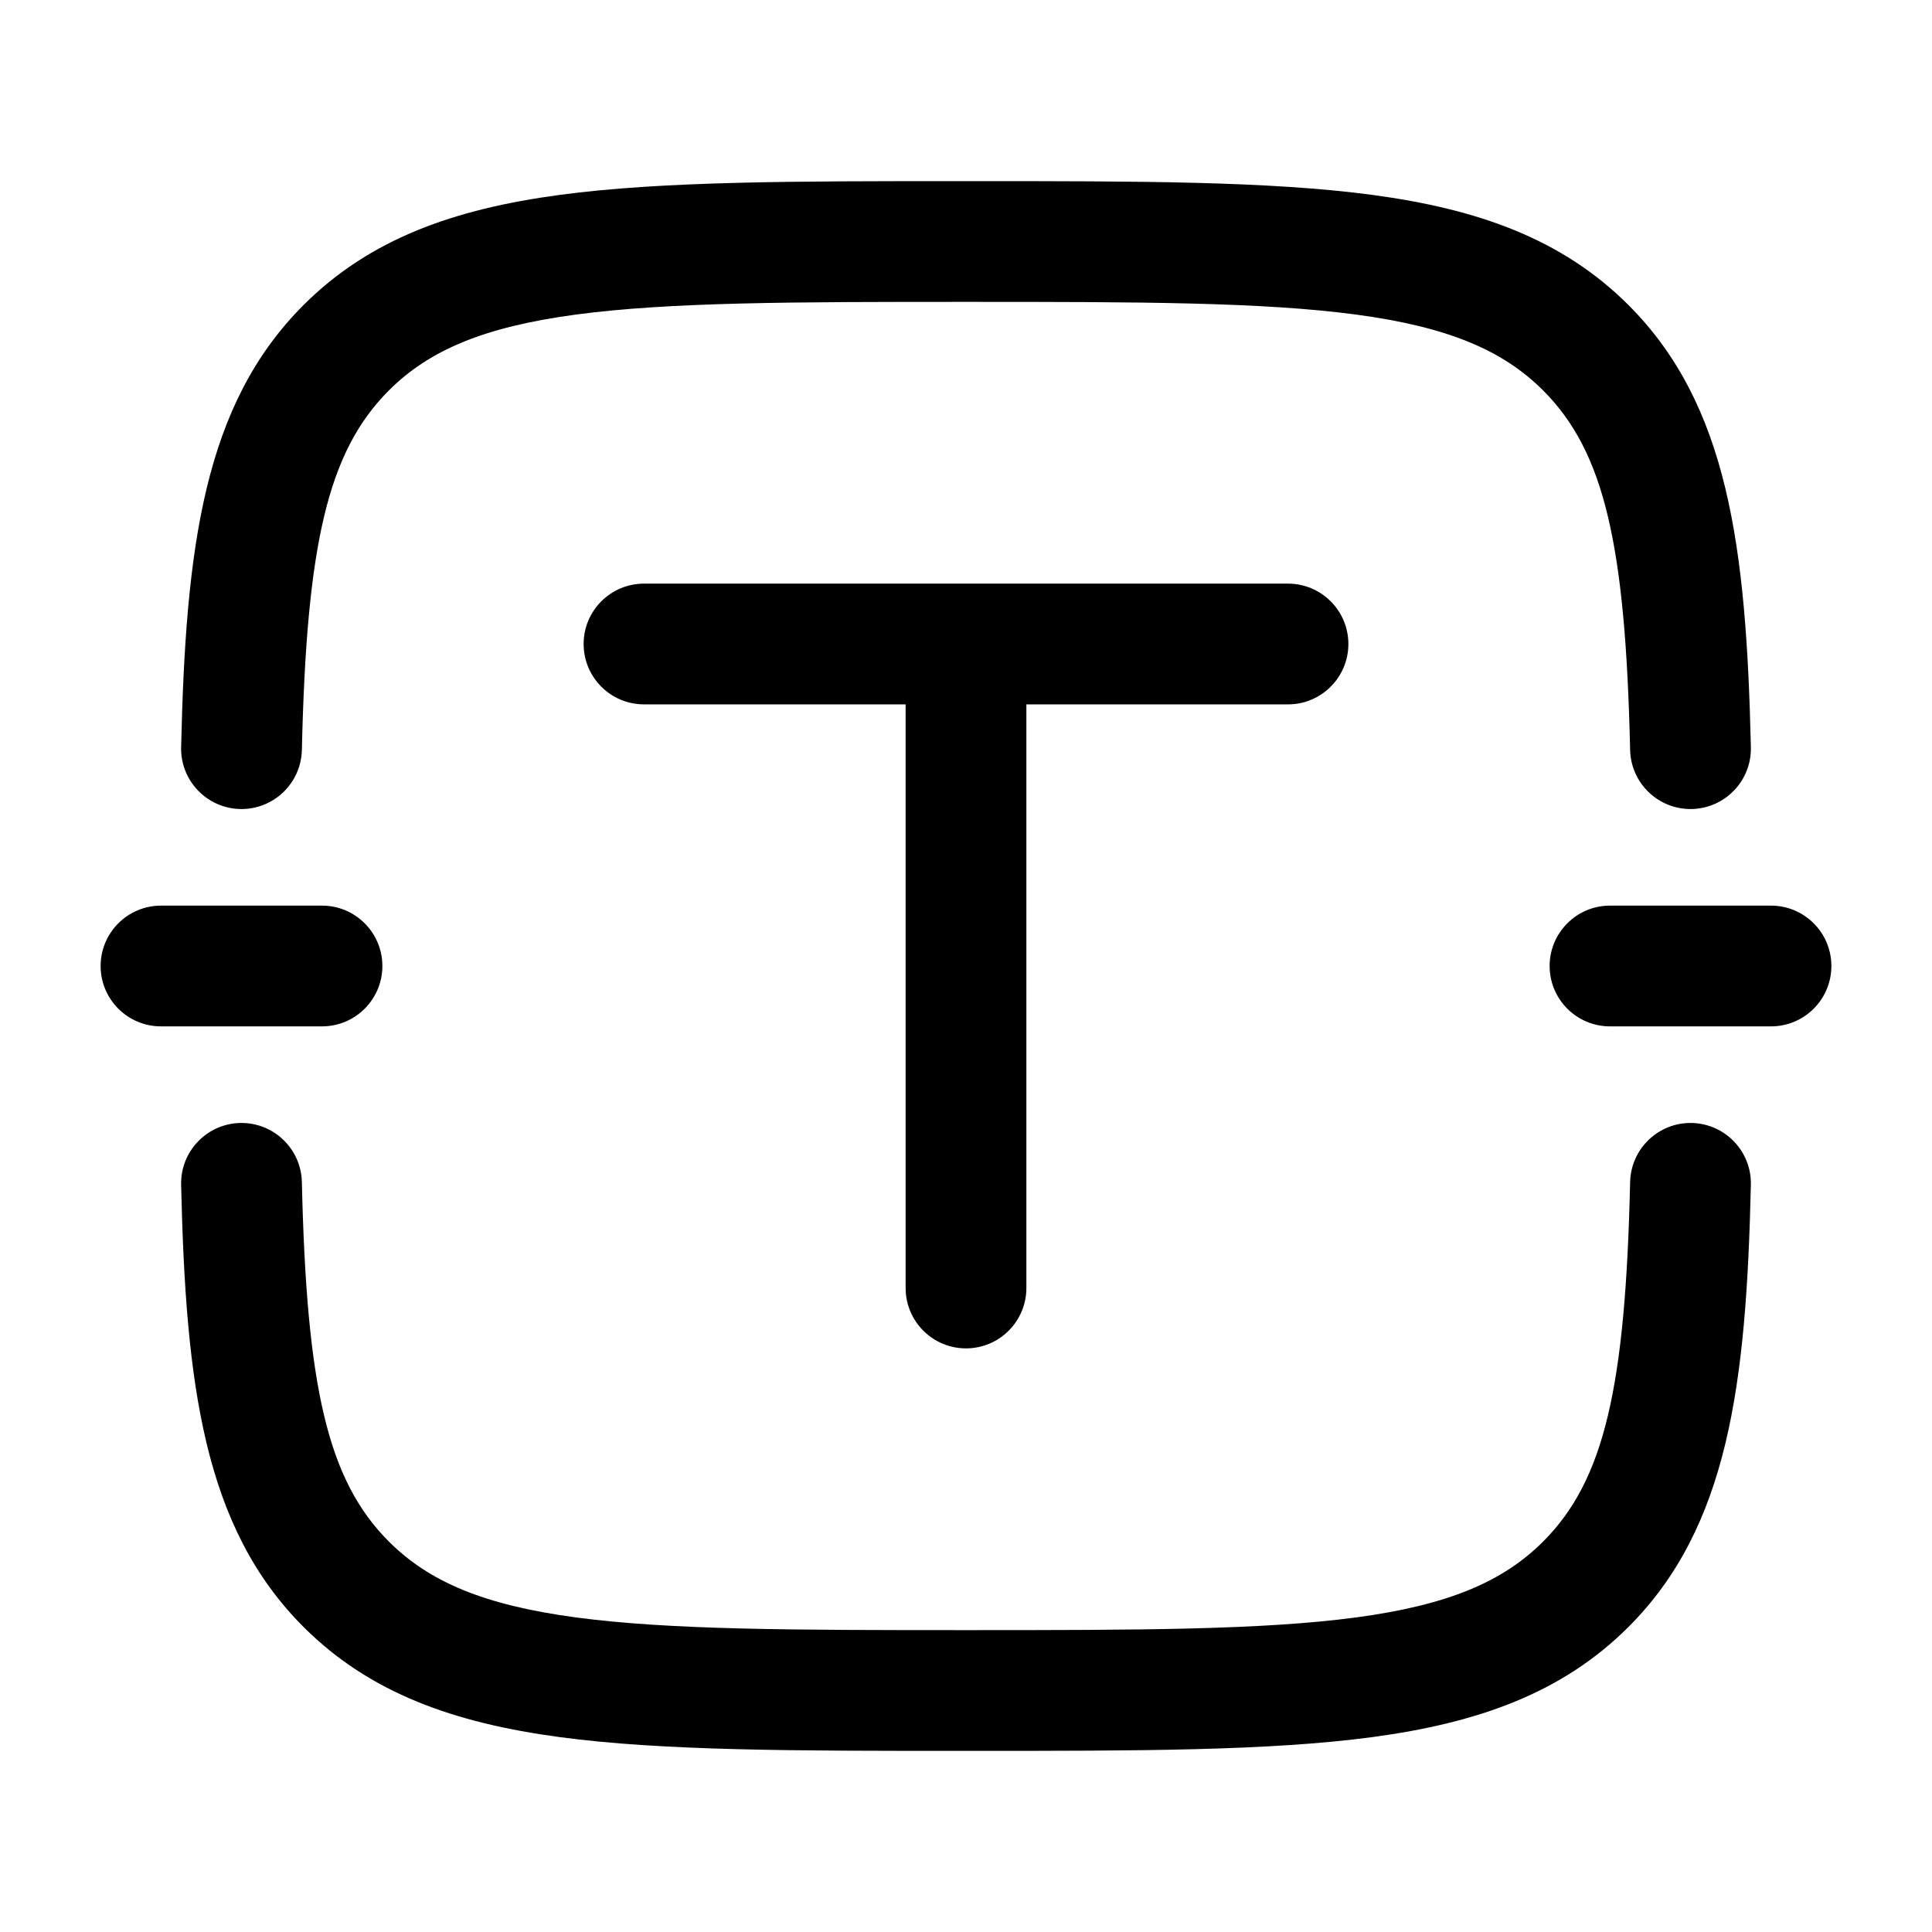
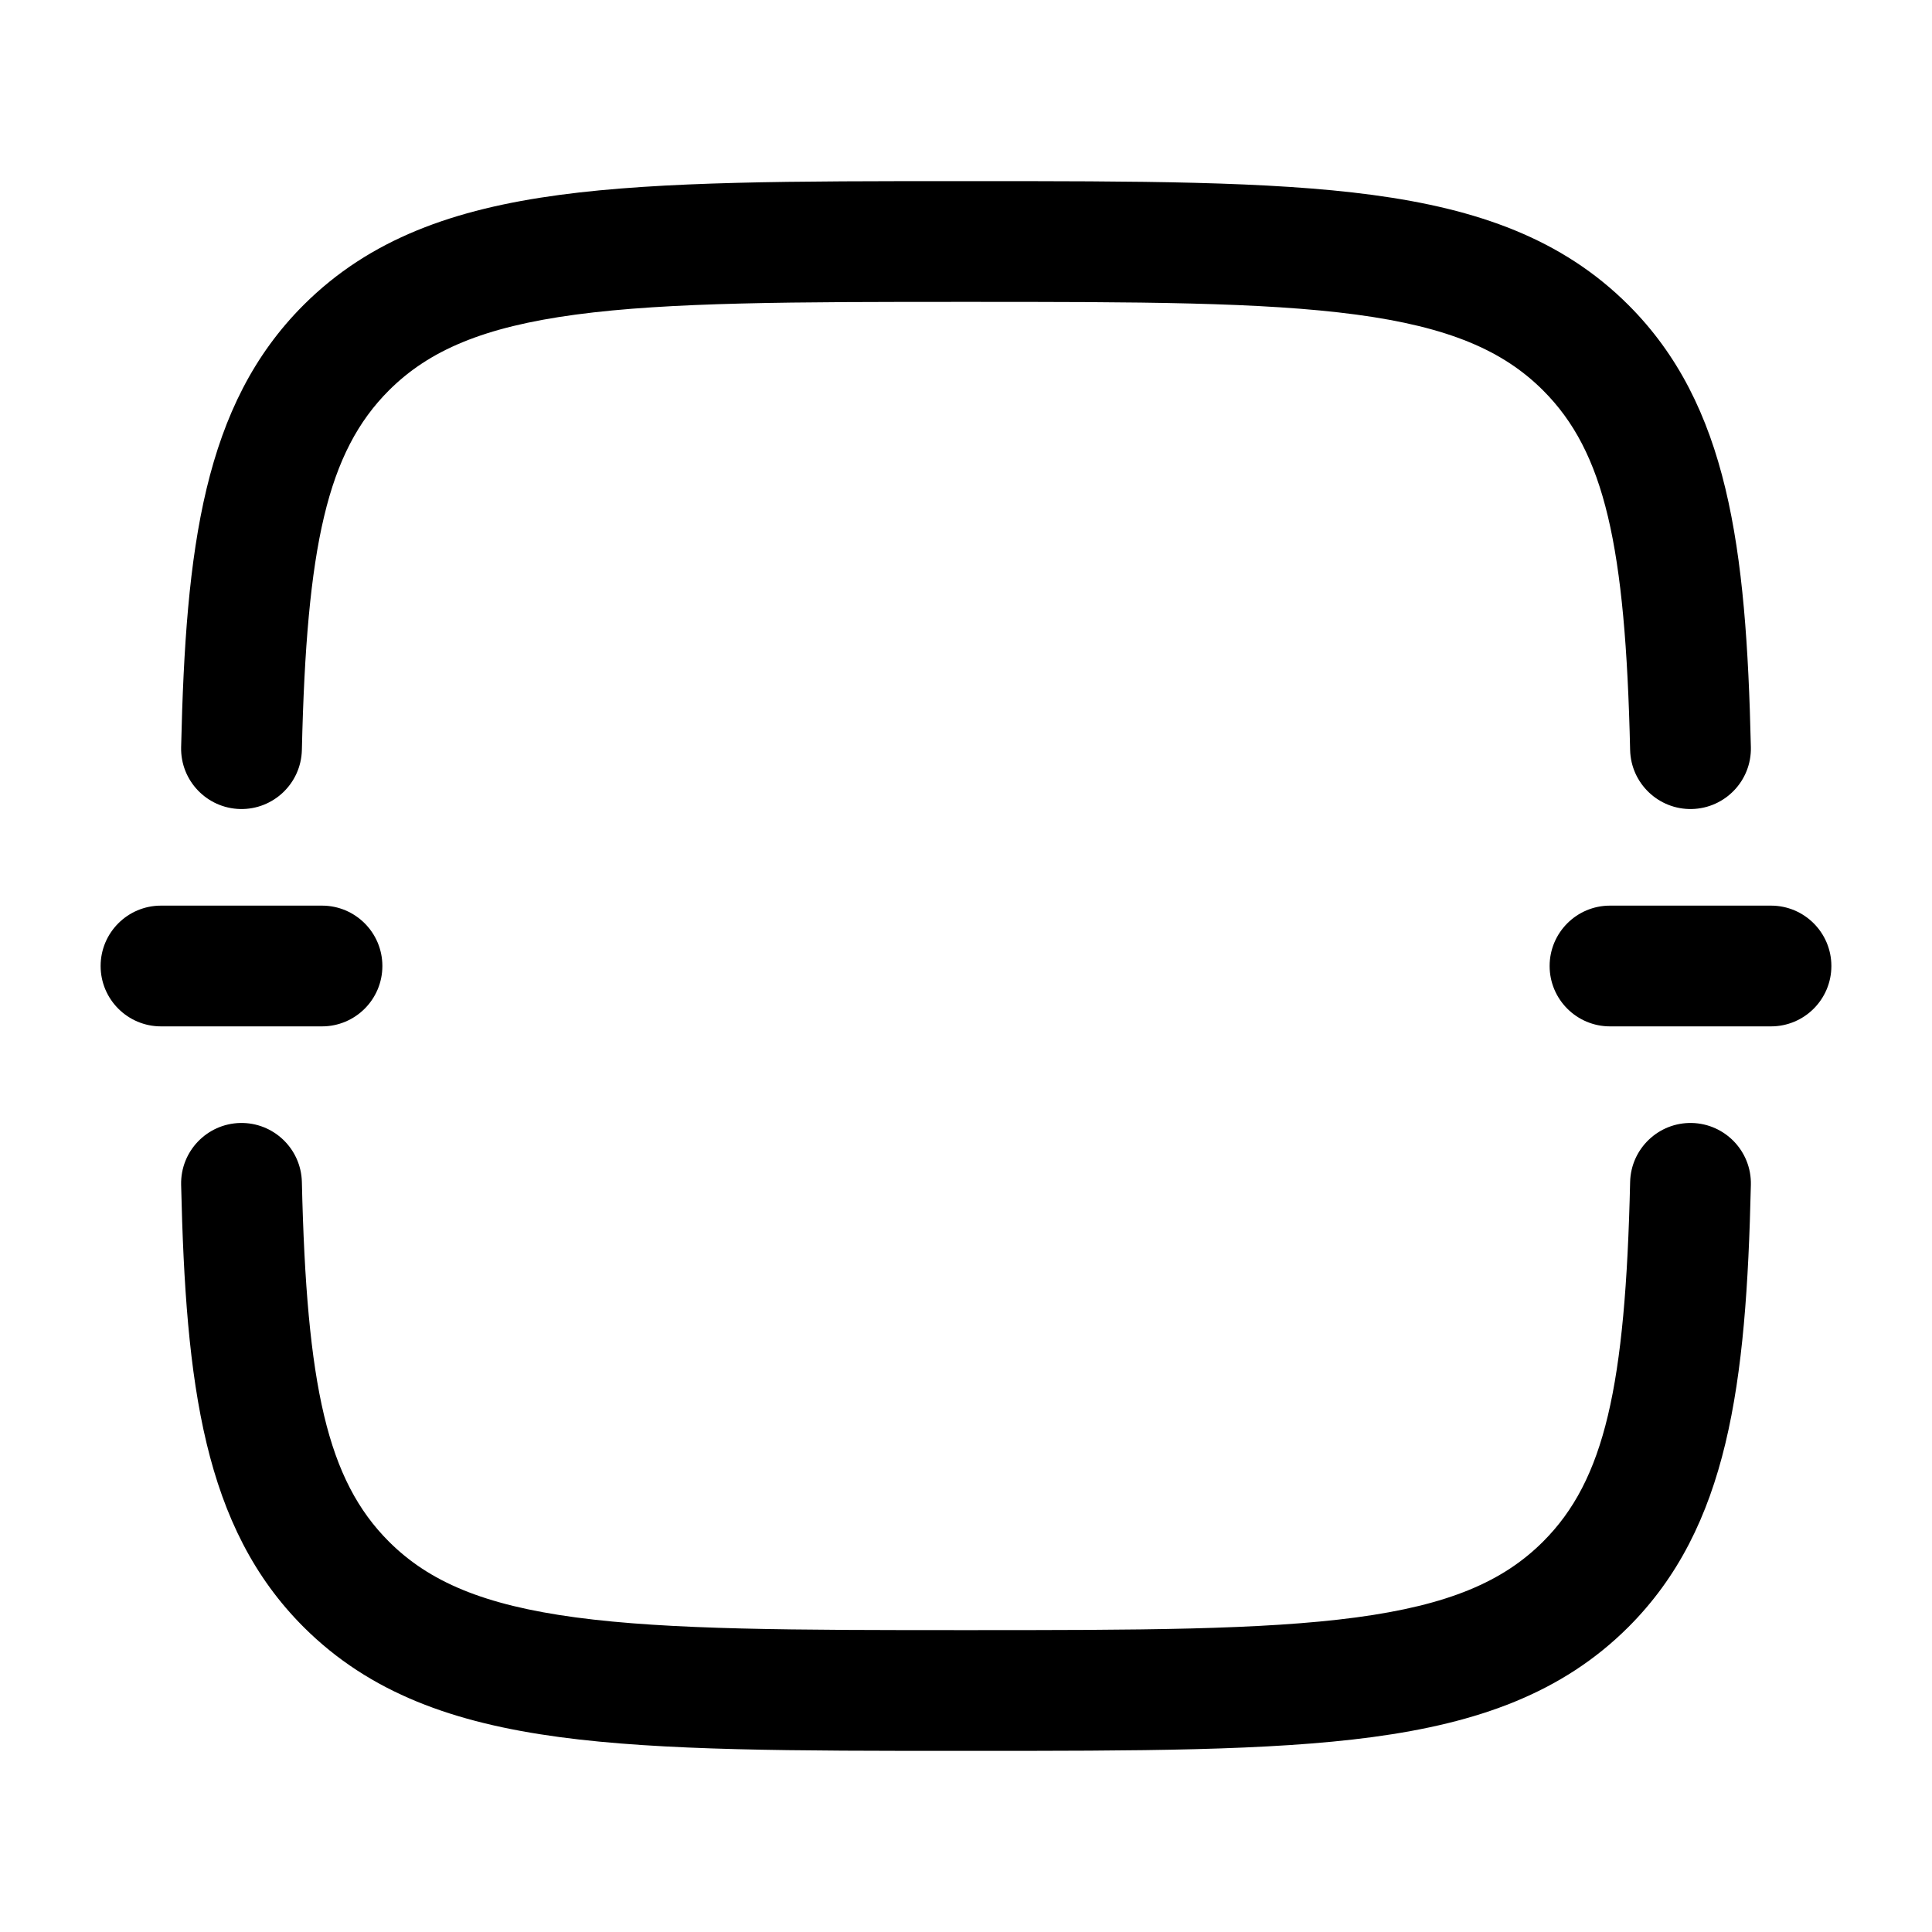
<svg xmlns="http://www.w3.org/2000/svg" width="24" height="24" viewBox="0 0 24 24" fill="none">
  <path d="M11.943 2.25H12.057C14.134 2.25 15.77 2.25 17.047 2.421C18.358 2.597 19.404 2.966 20.227 3.787C21.47 5.028 21.693 6.798 21.75 9.283C21.759 9.697 21.431 10.04 21.017 10.05C20.603 10.059 20.26 9.731 20.25 9.317C20.192 6.778 19.934 5.614 19.168 4.849C18.67 4.352 17.993 4.062 16.848 3.908C15.681 3.752 14.147 3.75 12 3.75C9.853 3.75 8.318 3.752 7.152 3.908C6.007 4.062 5.33 4.352 4.832 4.849C4.066 5.614 3.808 6.778 3.75 9.317C3.74 9.731 3.397 10.059 2.983 10.05C2.569 10.04 2.241 9.697 2.25 9.283C2.307 6.798 2.53 5.028 3.773 3.787C4.596 2.966 5.642 2.597 6.953 2.421C8.23 2.25 9.866 2.25 11.943 2.25Z" fill="black" />
  <path d="M2.983 13.95C3.397 13.941 3.74 14.269 3.75 14.683C3.808 17.222 4.066 18.386 4.832 19.151C5.33 19.648 6.007 19.938 7.152 20.092C8.318 20.248 9.853 20.25 12 20.25C14.147 20.25 15.681 20.248 16.848 20.092C17.993 19.938 18.67 19.648 19.168 19.151C19.934 18.386 20.192 17.222 20.25 14.683C20.26 14.269 20.603 13.941 21.017 13.95C21.431 13.96 21.759 14.303 21.75 14.717C21.693 17.202 21.47 18.972 20.227 20.213C19.404 21.034 18.358 21.403 17.047 21.579C15.77 21.75 14.134 21.75 12.057 21.75H11.943C9.866 21.75 8.23 21.75 6.953 21.579C5.642 21.403 4.596 21.034 3.773 20.213C2.53 18.972 2.307 17.202 2.25 14.717C2.241 14.303 2.569 13.96 2.983 13.95Z" fill="black" />
-   <path d="M7.25 8C7.25 7.586 7.586 7.25 8 7.25H16C16.414 7.25 16.75 7.586 16.75 8C16.75 8.414 16.414 8.75 16 8.75H12.75L12.75 16C12.75 16.414 12.414 16.75 12 16.75C11.586 16.75 11.25 16.414 11.25 16L11.25 8.75H8C7.586 8.75 7.25 8.414 7.25 8Z" fill="black" />
  <path d="M19.25 12C19.25 11.586 19.586 11.25 20 11.25H22C22.414 11.25 22.75 11.586 22.75 12C22.75 12.414 22.414 12.75 22 12.75H20C19.586 12.75 19.25 12.414 19.25 12Z" fill="black" />
  <path d="M2 11.25C1.586 11.25 1.25 11.586 1.25 12C1.25 12.414 1.586 12.75 2 12.75H4C4.414 12.75 4.75 12.414 4.75 12C4.75 11.586 4.414 11.25 4 11.25H2Z" fill="black" />
</svg>